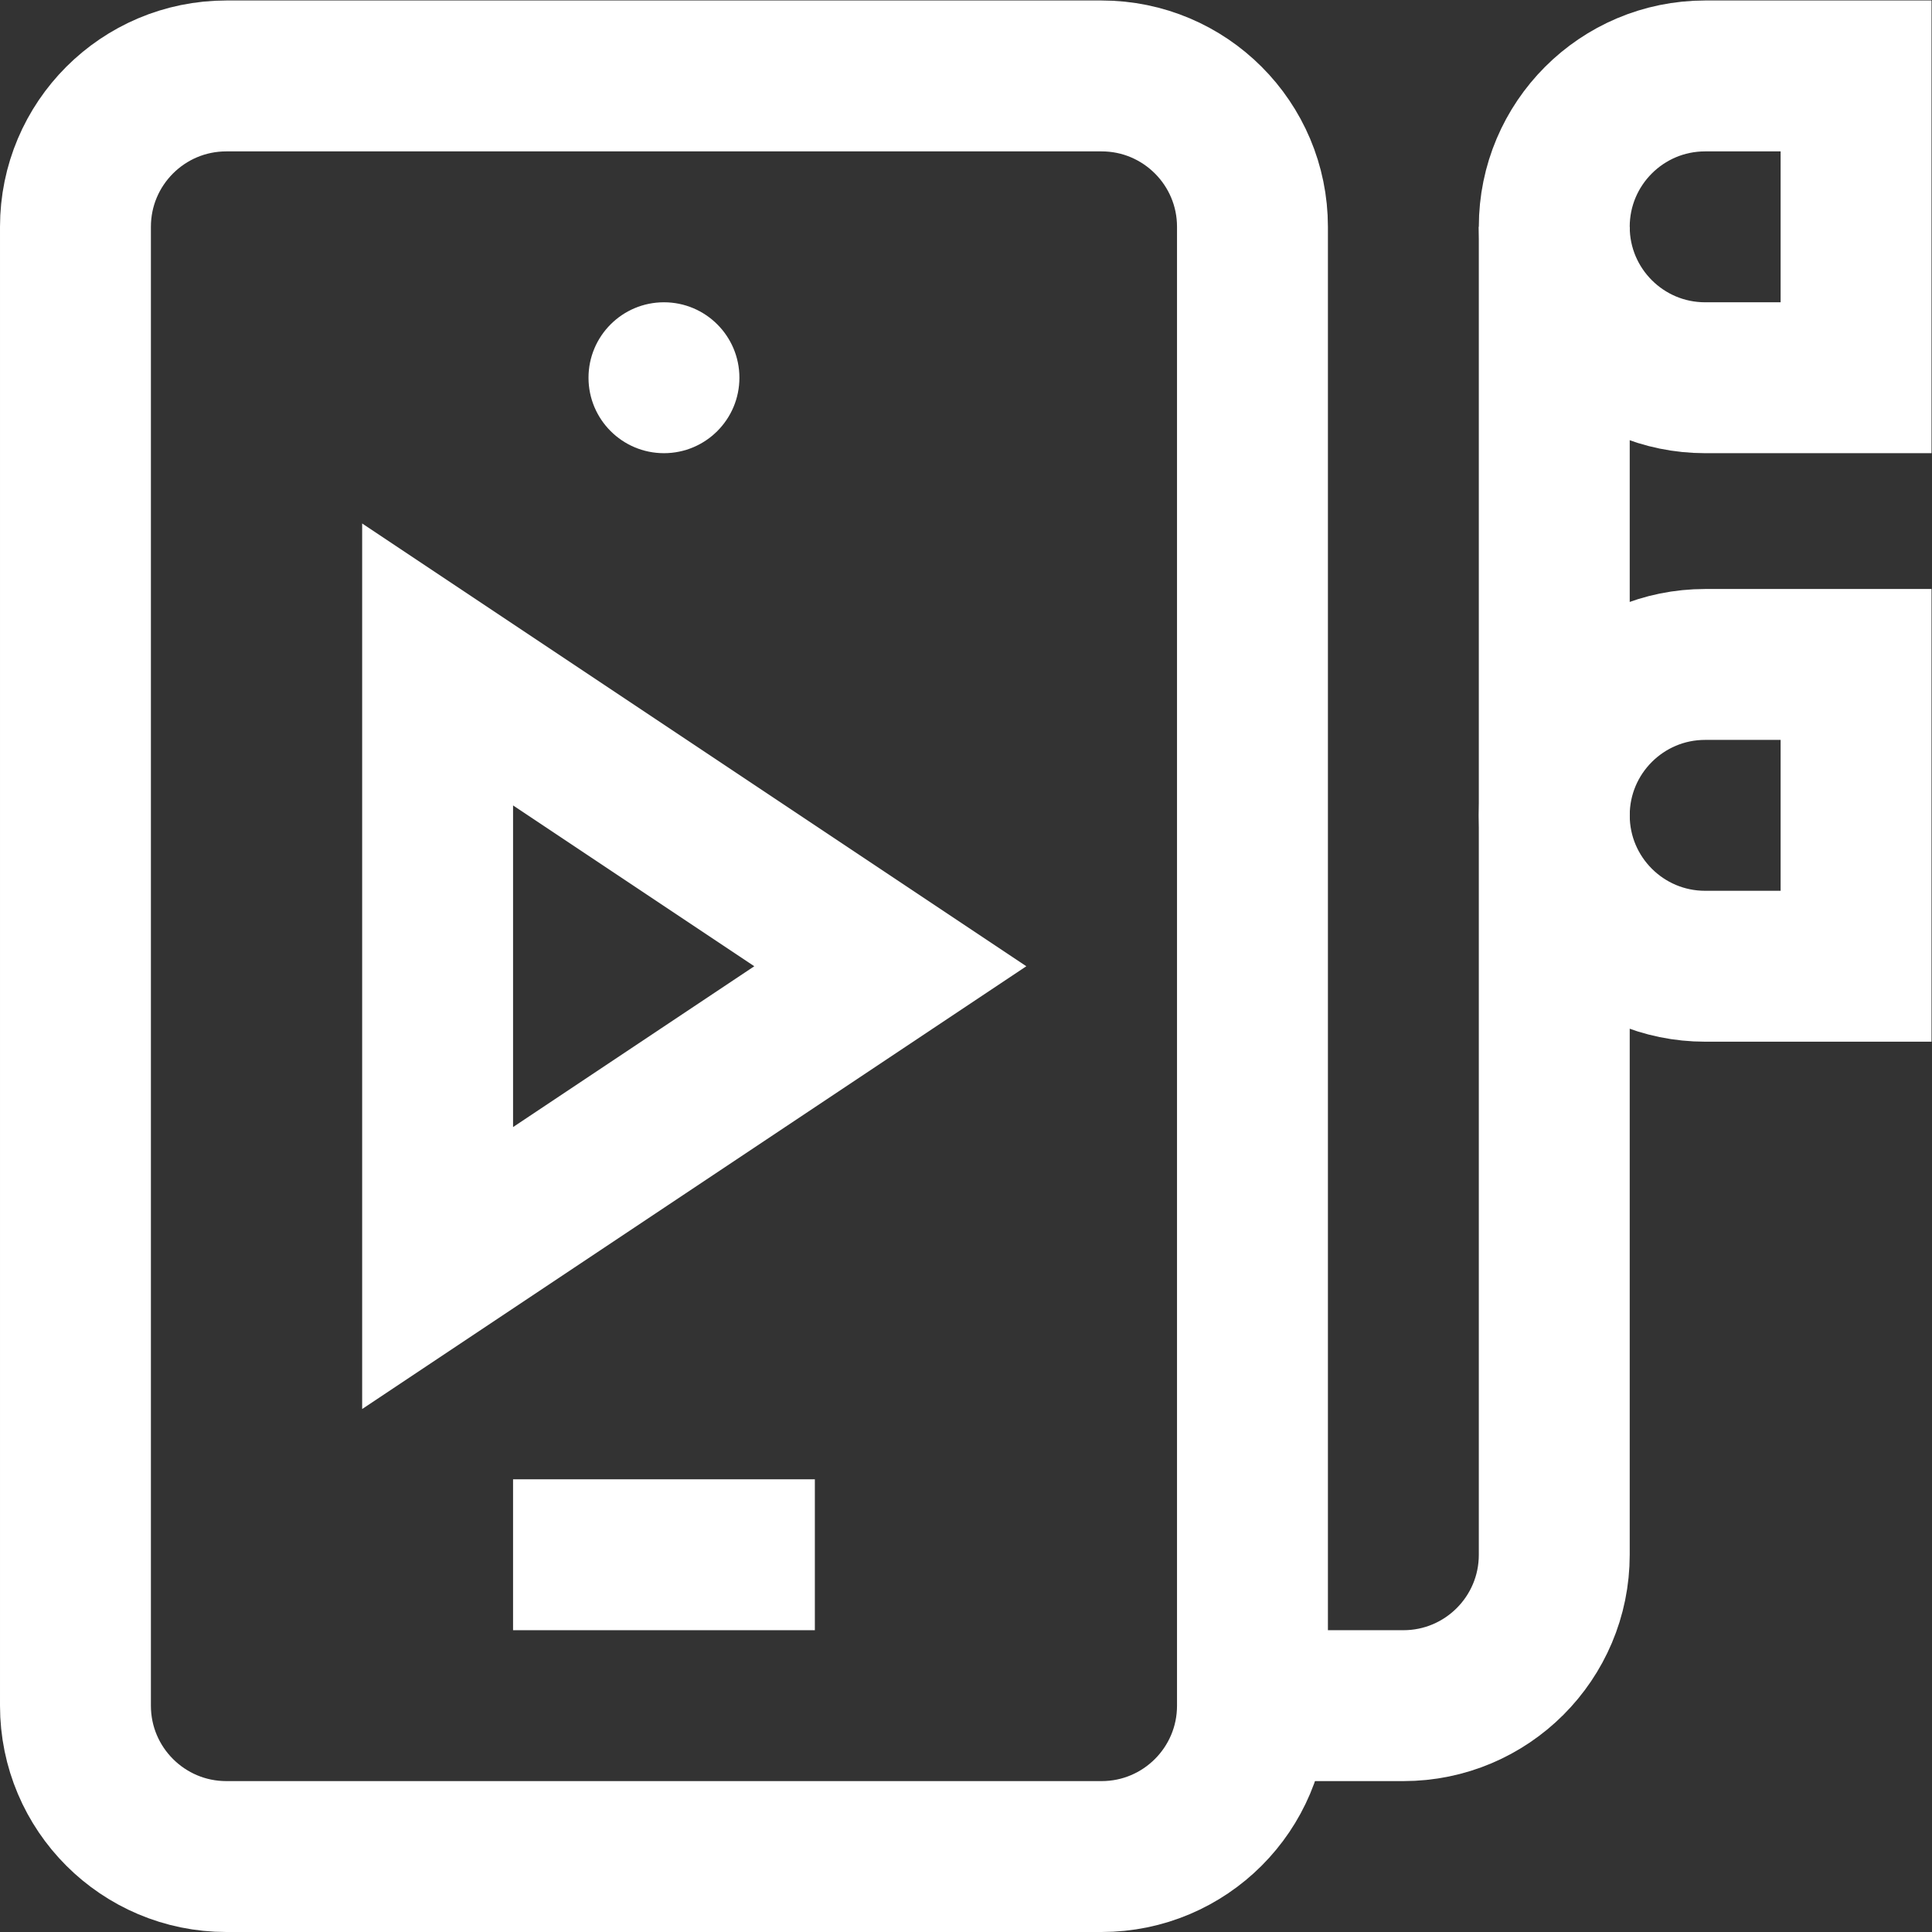
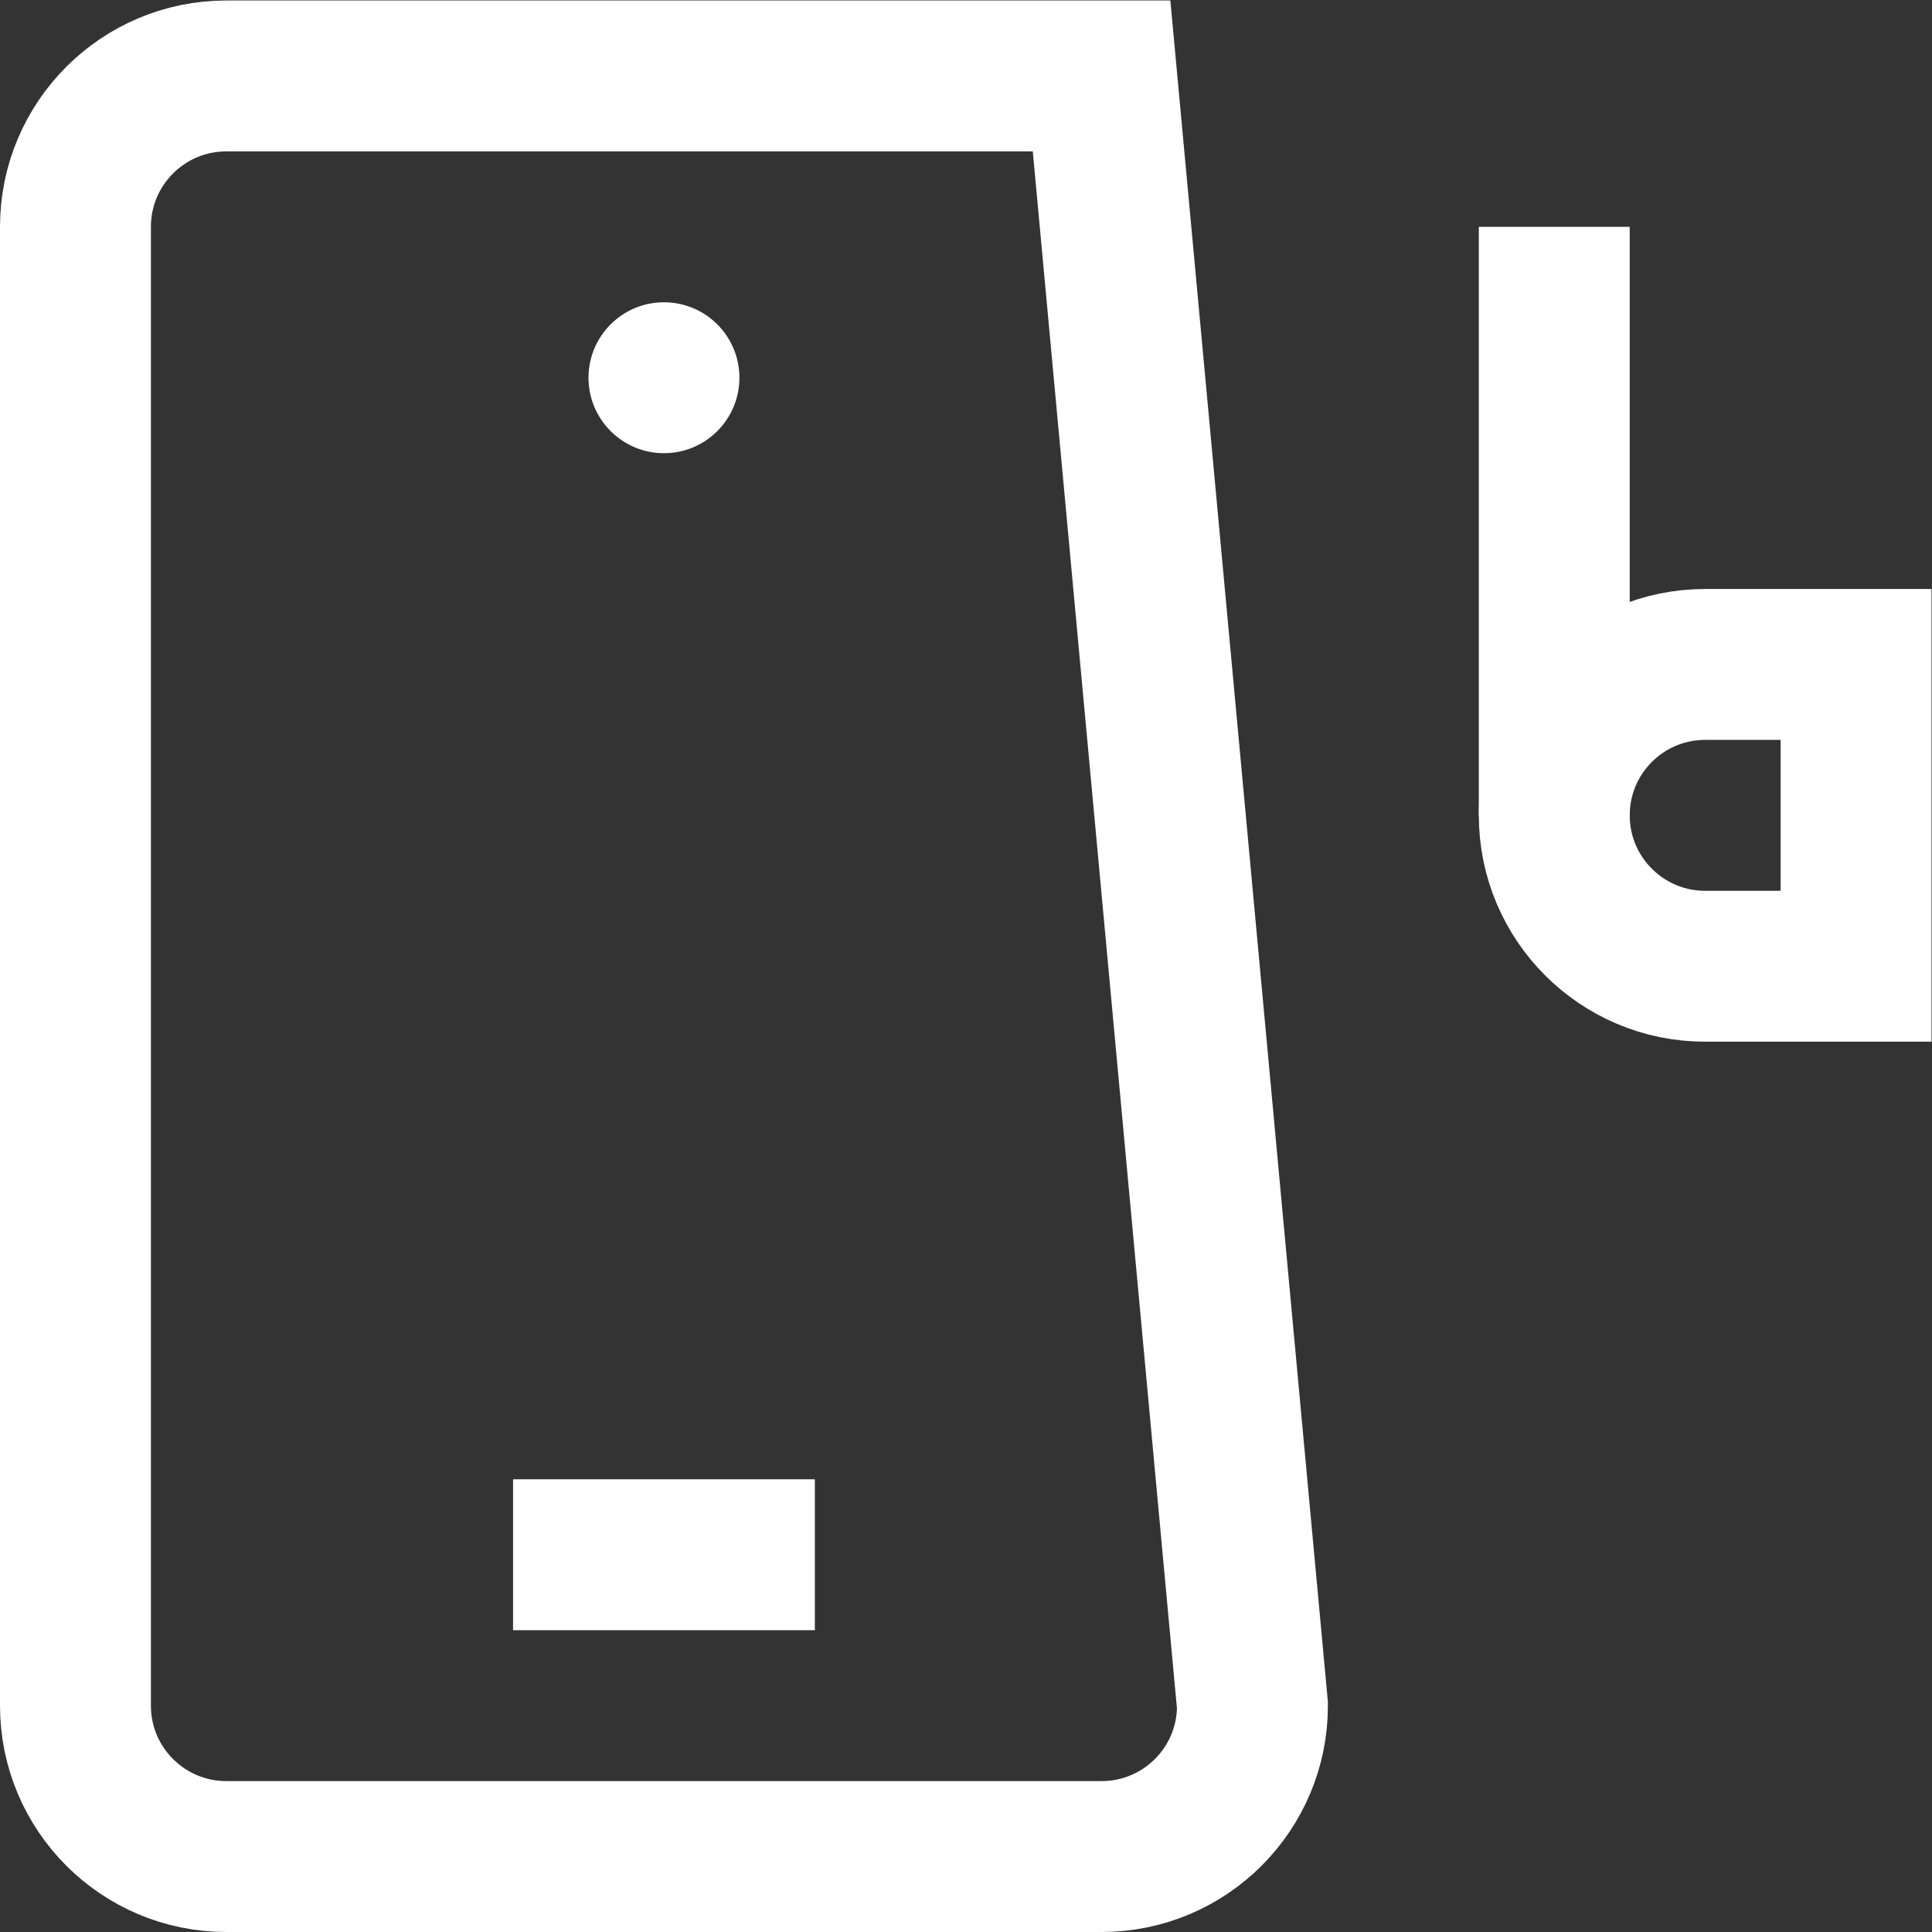
<svg xmlns="http://www.w3.org/2000/svg" version="1.1" id="svg1344" xml:space="preserve" width="682.667" height="682.667" viewBox="0 0 682.667 682.667">
  <rect x="0" y="0" width="682.667" height="682.667" fill="#333333" stroke="none" />
  <defs id="defs1348">
    <clipPath clipPathUnits="userSpaceOnUse" id="clipPath1358">
      <path d="M 0,512 H 512 V 0 H 0 Z" id="path1356" />
    </clipPath>
  </defs>
  <g id="g1350" transform="matrix(1.333,0,0,-1.333,0,682.667)">
    <g id="g1352">
      <g id="g1354" clip-path="url(#clipPath1358)">
        <g id="g1360" transform="translate(332,60)">
-           <path d="m 0,0 c 0,-22.091 -17.908,-40 -40,-40 h -232 c -22.092,0 -40,17.909 -40,40 v 392 c 0,22.091 17.908,40 40,40 h 232 c 22.092,0 40,-17.909 40,-40 z" style="fill:none;stroke:#FFFFFF;stroke-width:40;stroke-linecap:butt;stroke-linejoin:miter;stroke-miterlimit:10;stroke-dasharray:none;stroke-opacity:1" id="path1362" />
+           <path d="m 0,0 c 0,-22.091 -17.908,-40 -40,-40 h -232 c -22.092,0 -40,17.909 -40,40 v 392 c 0,22.091 17.908,40 40,40 h 232 z" style="fill:none;stroke:#FFFFFF;stroke-width:40;stroke-linecap:butt;stroke-linejoin:miter;stroke-miterlimit:10;stroke-dasharray:none;stroke-opacity:1" id="path1362" />
        </g>
        <g id="g1364" transform="translate(196,412)">
          <path d="m 0,0 c 0,-11.046 -8.954,-20 -20,-20 -11.046,0 -20,8.954 -20,20 0,11.046 8.954,20 20,20 C -8.954,20 0,11.046 0,0" style="fill:#FFFFFF;fill-opacity:1;fill-rule:nonzero;stroke:none" id="path1366" />
        </g>
        <g id="g1368" transform="translate(136,100)">
          <path d="M 0,0 H 80" style="fill:none;stroke:#FFFFFF;stroke-width:40;stroke-linecap:butt;stroke-linejoin:miter;stroke-miterlimit:10;stroke-dasharray:none;stroke-opacity:1" id="path1370" />
        </g>
        <g id="g1372" transform="translate(116,176)">
-           <path d="M 0,0 V 160 L 120,80 Z" style="fill:none;stroke:#FFFFFF;stroke-width:40;stroke-linecap:butt;stroke-linejoin:miter;stroke-miterlimit:10;stroke-dasharray:none;stroke-opacity:1" id="path1374" />
-         </g>
+           </g>
        <g id="g1376" transform="translate(492,256)">
          <path d="m 0,0 h -40 c -22.092,0 -40,17.909 -40,40 0,22.091 17.908,40 40,40 H 0 Z" style="fill:none;stroke:#FFFFFF;stroke-width:40;stroke-linecap:butt;stroke-linejoin:miter;stroke-miterlimit:10;stroke-dasharray:none;stroke-opacity:1" id="path1378" />
        </g>
        <g id="g1380" transform="translate(412,296)">
-           <path d="m 0,0 v -196 c 0,-22.091 -17.908,-40 -40,-40 h -40" style="fill:none;stroke:#FFFFFF;stroke-width:40;stroke-linecap:butt;stroke-linejoin:miter;stroke-miterlimit:10;stroke-dasharray:none;stroke-opacity:1" id="path1382" />
-         </g>
+           </g>
        <g id="g1384" transform="translate(492,412)">
-           <path d="m 0,0 h -40 c -22.092,0 -40,17.909 -40,40 0,22.091 17.908,40 40,40 H 0 Z" style="fill:none;stroke:#FFFFFF;stroke-width:40;stroke-linecap:butt;stroke-linejoin:miter;stroke-miterlimit:10;stroke-dasharray:none;stroke-opacity:1" id="path1386" />
-         </g>
+           </g>
        <g id="g1388" transform="translate(412,452)">
          <path d="M 0,0 V -156" style="fill:none;stroke:#FFFFFF;stroke-width:40;stroke-linecap:butt;stroke-linejoin:miter;stroke-miterlimit:10;stroke-dasharray:none;stroke-opacity:1" id="path1390" />
        </g>
      </g>
    </g>
  </g>
</svg>